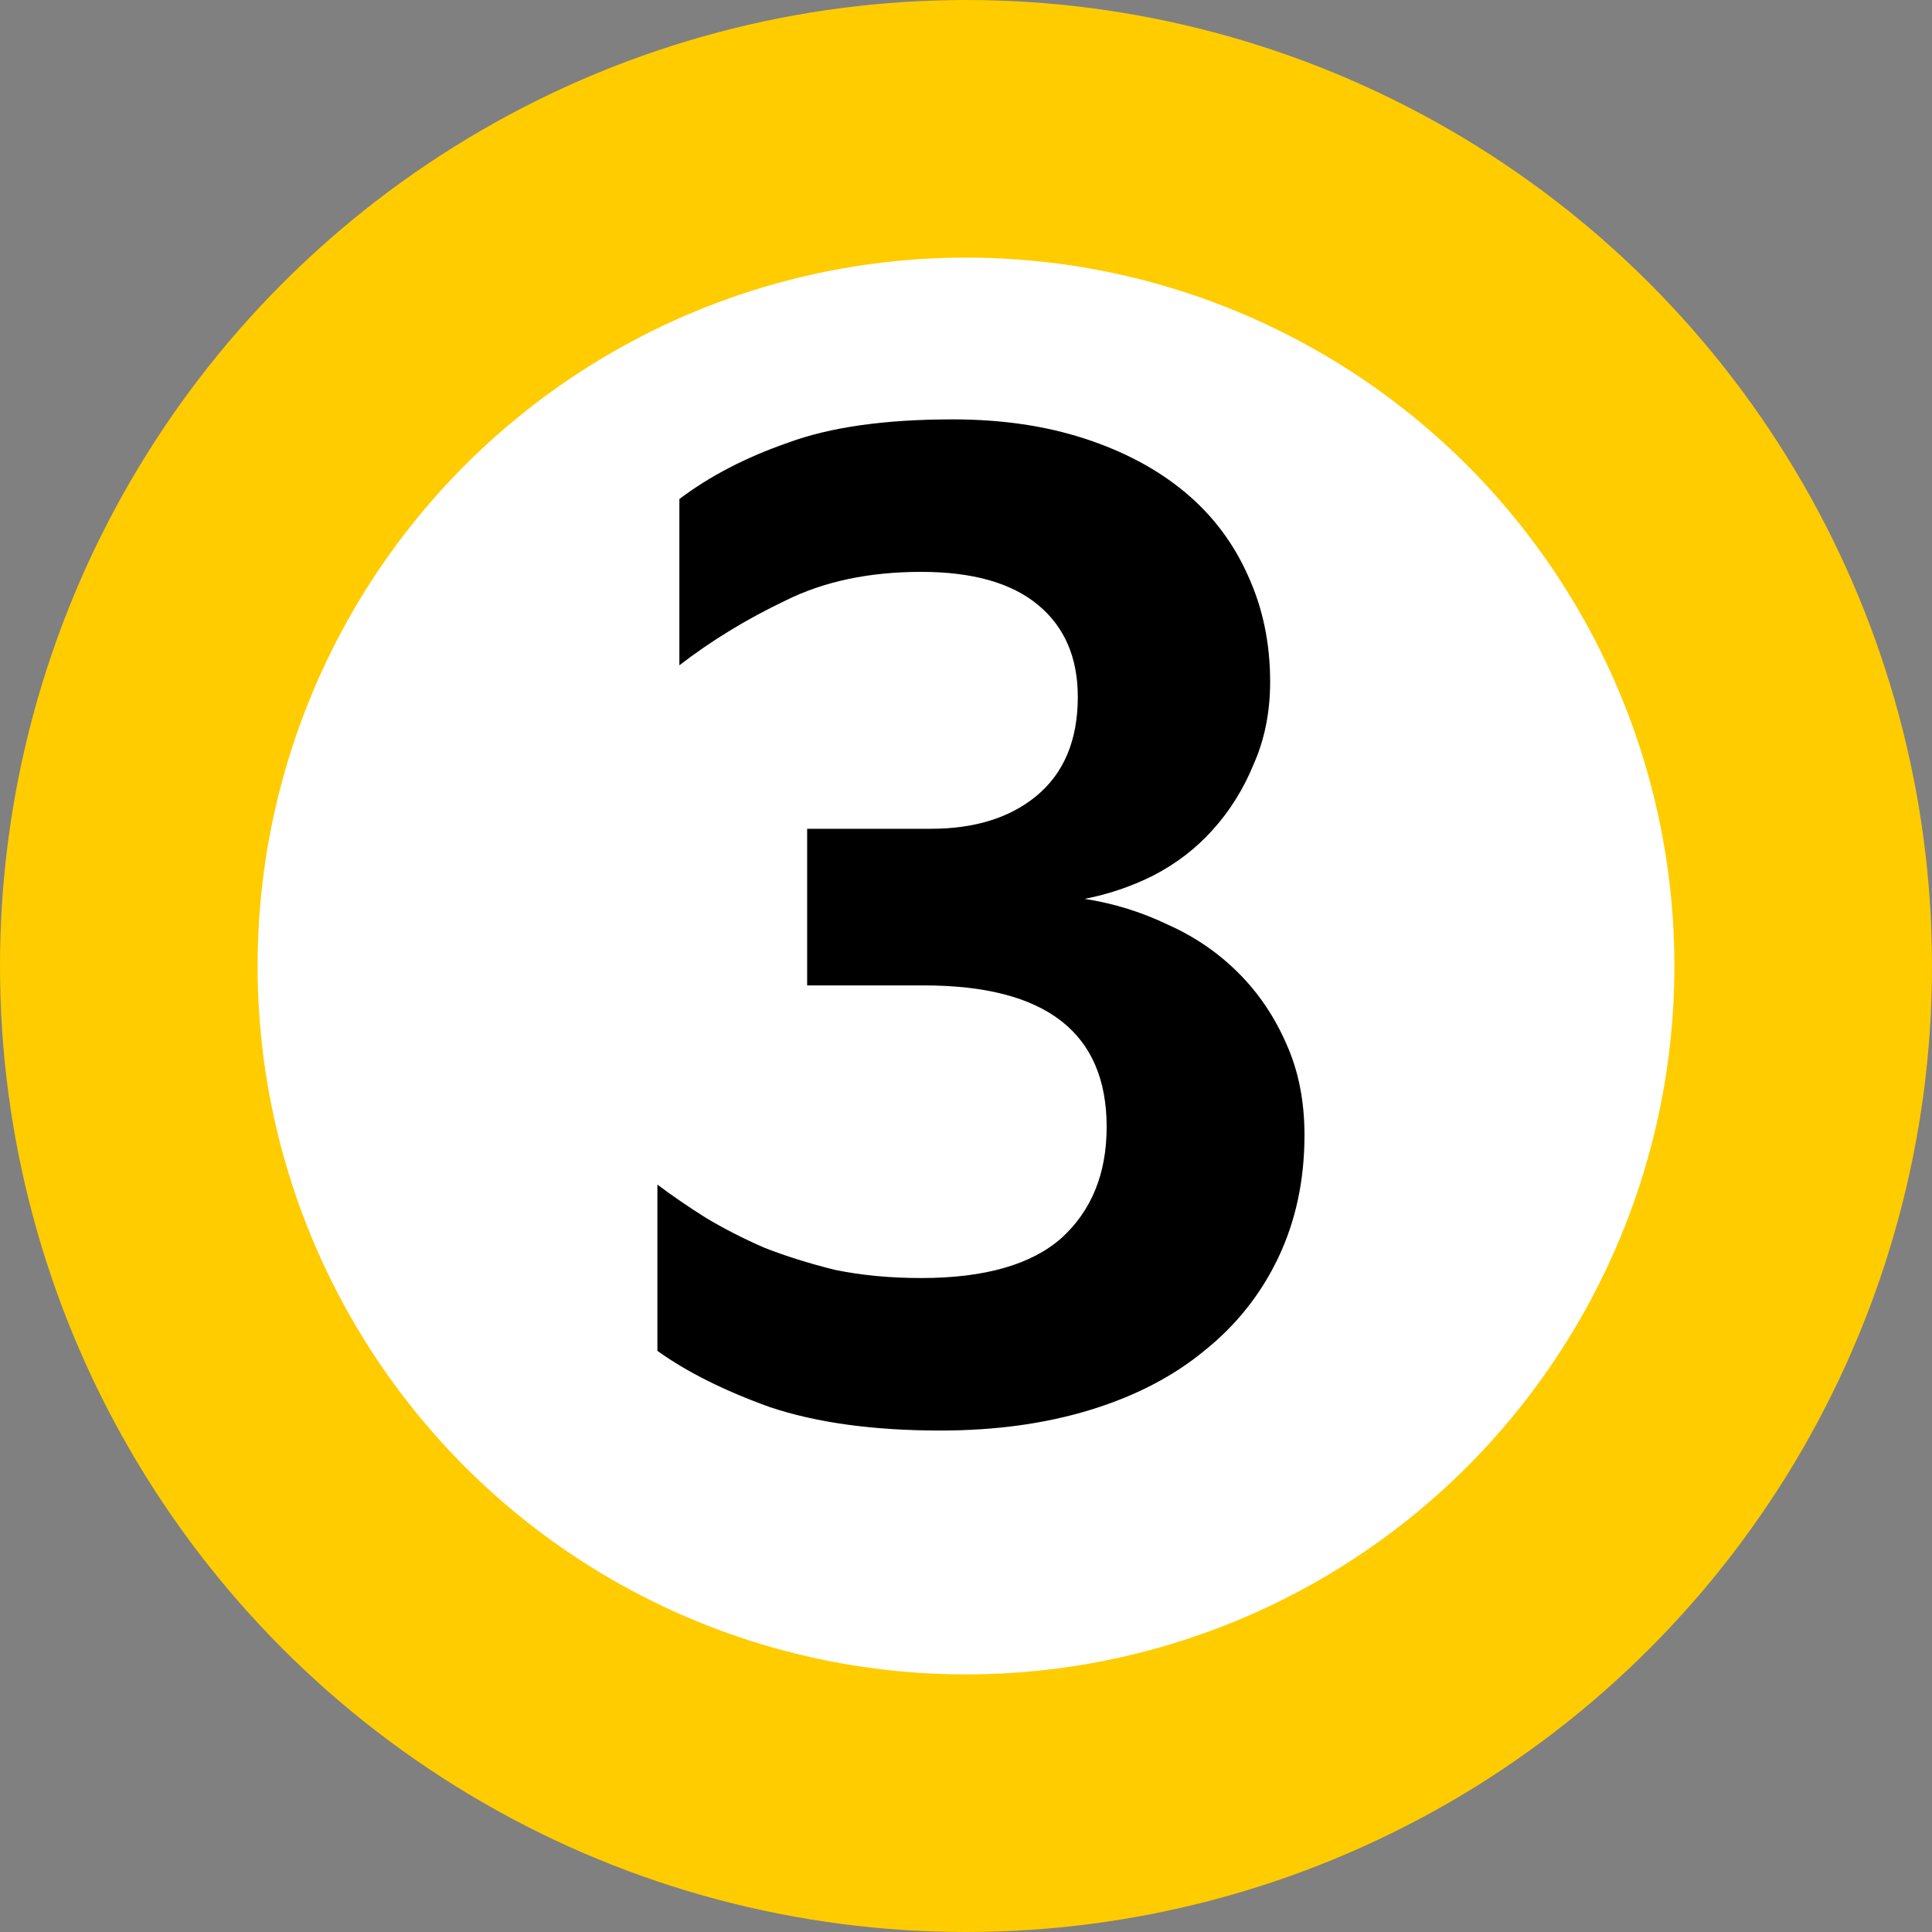
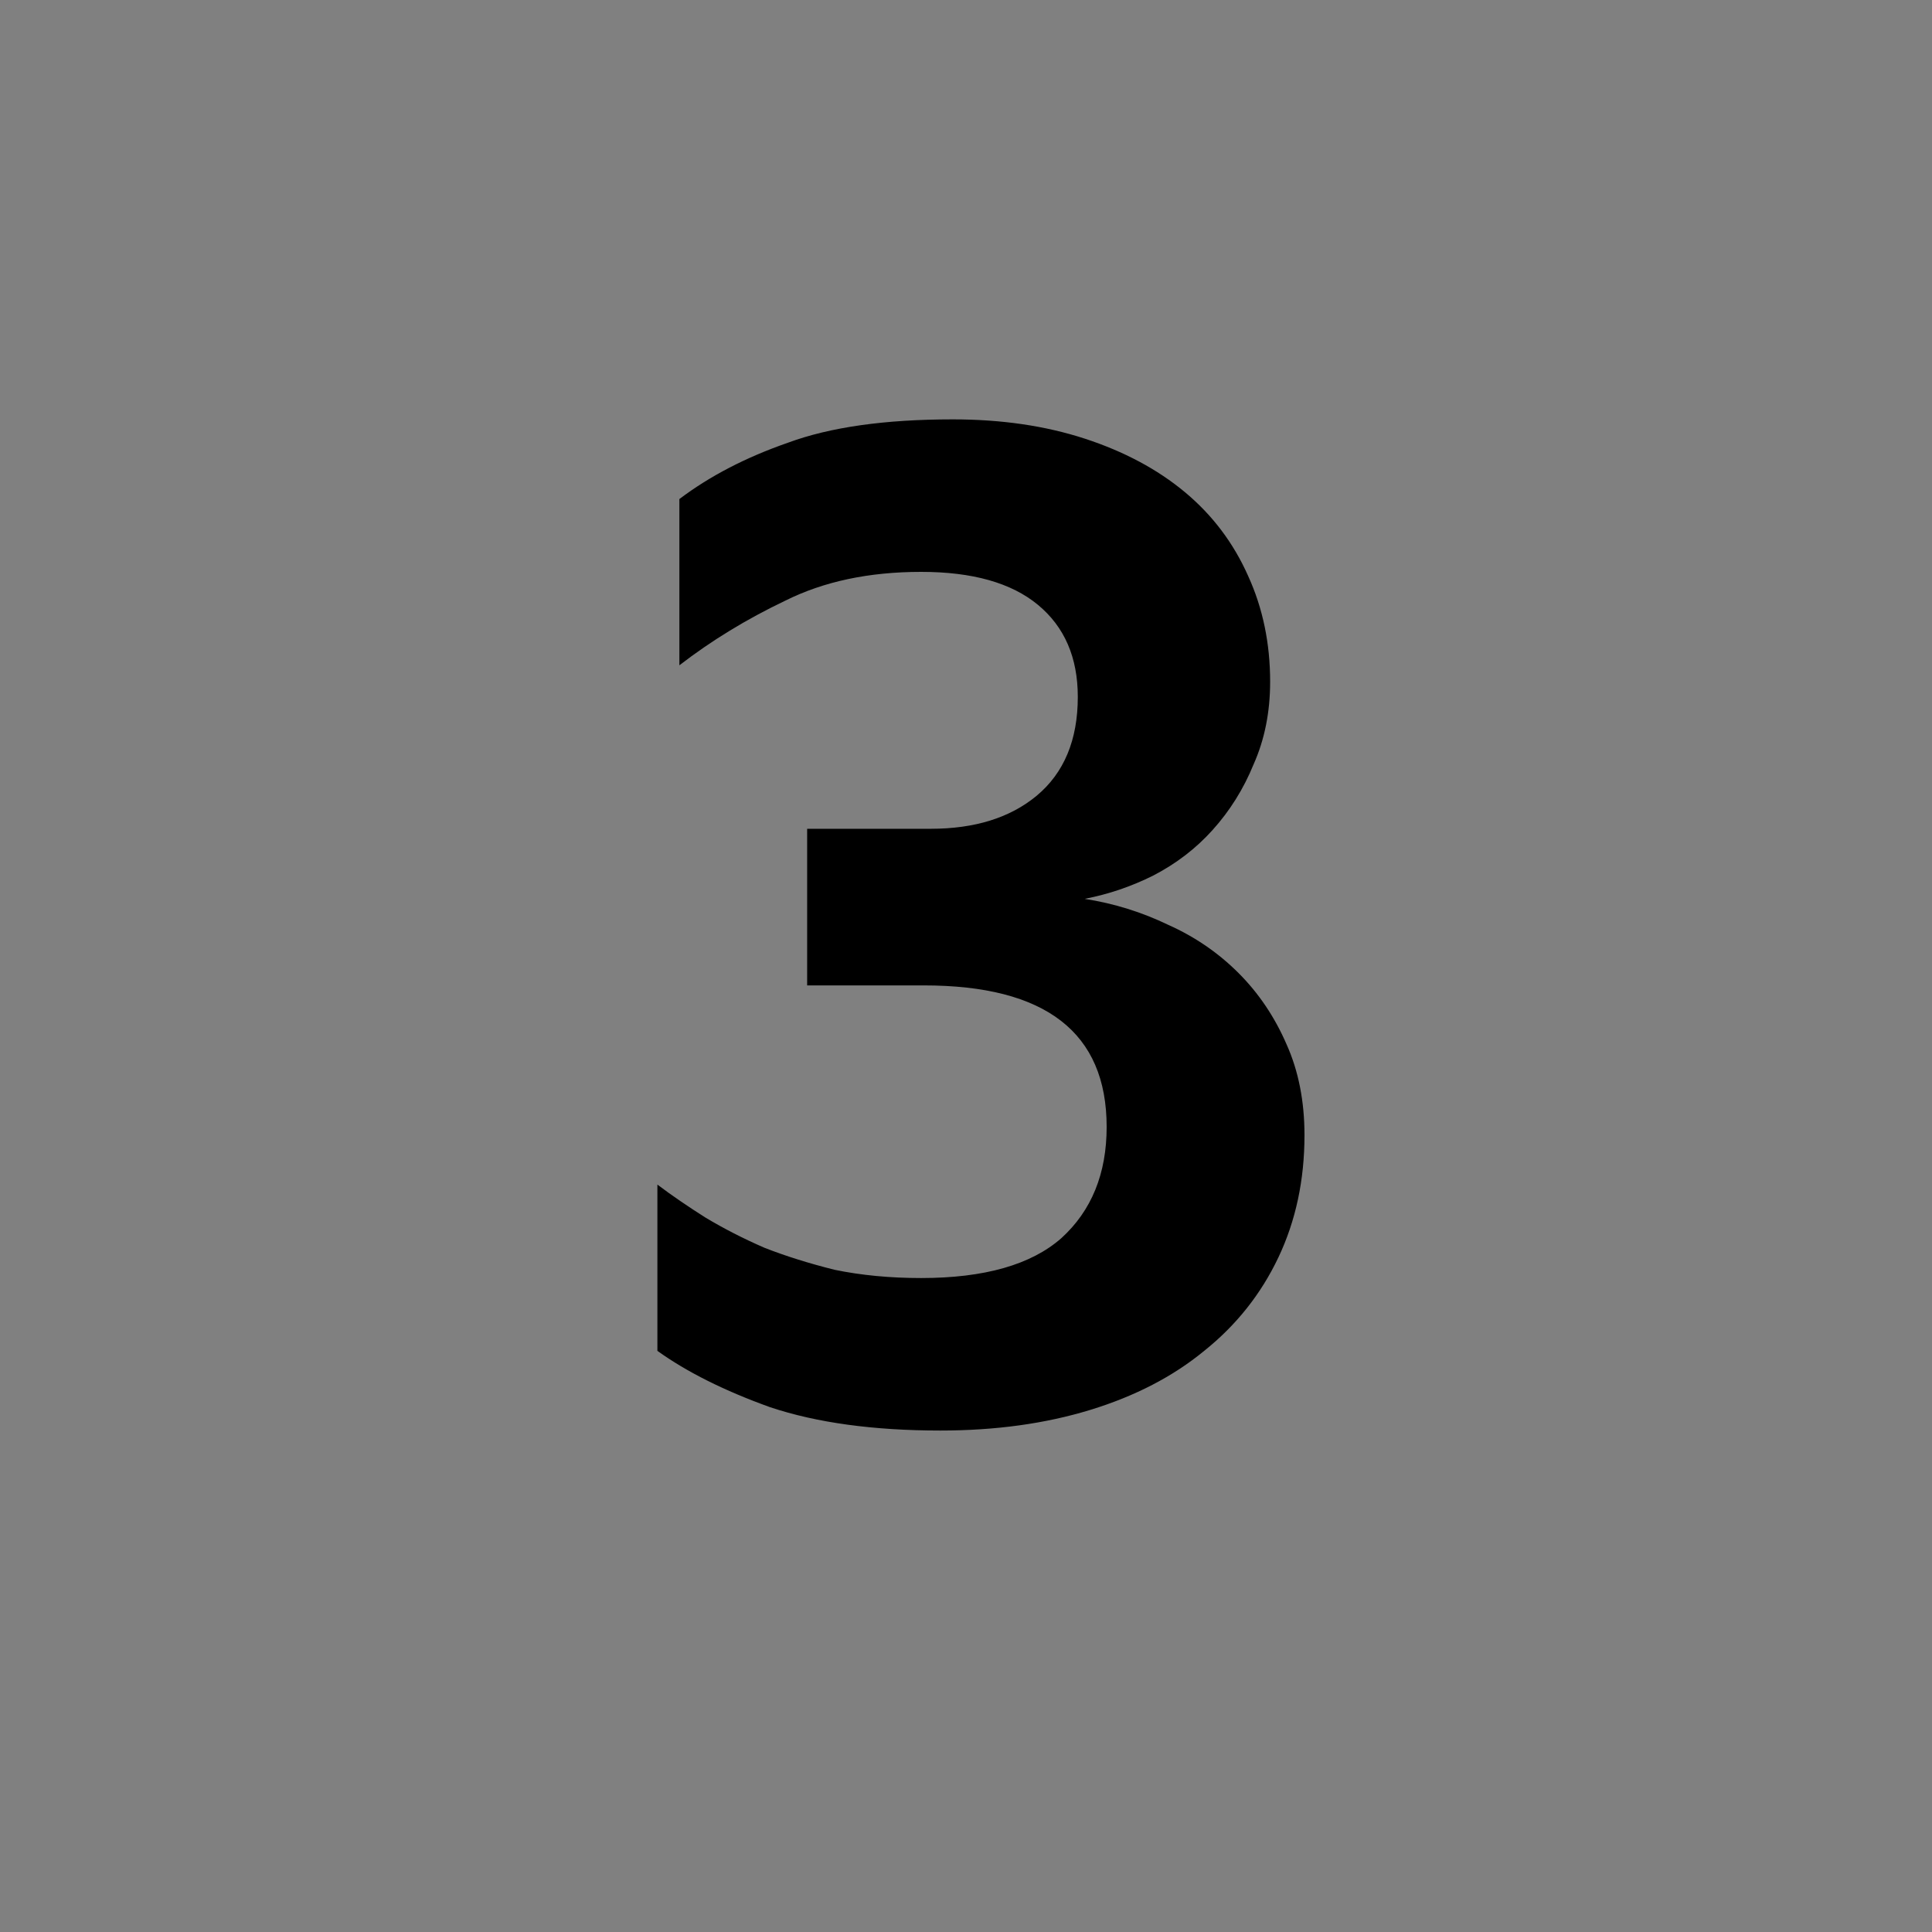
<svg xmlns="http://www.w3.org/2000/svg" width="24" height="24" viewBox="0 0 45 45" fill="none">
  <rect x="0" y="0" width="45" height="45" fill="#808080" stroke="none" />
-   <circle cx="22.5" cy="22.5" r="19.5" fill="white" stroke="#FFCC00" stroke-width="6" />
  <path d="M30.384 26.44C30.384 27.485 30.181 28.435 29.776 29.288C29.371 30.141 28.795 30.867 28.048 31.464C27.323 32.061 26.437 32.52 25.392 32.84C24.347 33.16 23.184 33.32 21.904 33.32C20.347 33.32 19.024 33.139 17.936 32.776C16.869 32.392 15.995 31.955 15.312 31.464V27.592C15.653 27.848 16.027 28.104 16.432 28.36C16.859 28.616 17.317 28.851 17.808 29.064C18.299 29.256 18.843 29.427 19.44 29.576C20.059 29.704 20.731 29.768 21.456 29.768C22.928 29.768 24.016 29.459 24.72 28.84C25.424 28.2 25.776 27.336 25.776 26.248C25.776 24.051 24.357 22.952 21.52 22.952H18.8V19.304H21.68C22.704 19.304 23.525 19.048 24.144 18.536C24.784 18.003 25.104 17.235 25.104 16.232C25.104 15.315 24.795 14.6 24.176 14.088C23.557 13.576 22.651 13.32 21.456 13.32C20.24 13.32 19.184 13.544 18.288 13.992C17.392 14.419 16.571 14.92 15.824 15.496V11.624C16.528 11.091 17.371 10.653 18.352 10.312C19.333 9.949 20.613 9.768 22.192 9.768C23.323 9.768 24.347 9.917 25.264 10.216C26.181 10.515 26.96 10.931 27.6 11.464C28.24 11.997 28.731 12.648 29.072 13.416C29.413 14.163 29.584 14.984 29.584 15.88C29.584 16.584 29.456 17.224 29.2 17.8C28.965 18.376 28.645 18.888 28.24 19.336C27.856 19.763 27.397 20.115 26.864 20.392C26.352 20.648 25.819 20.829 25.264 20.936C25.947 21.043 26.597 21.245 27.216 21.544C27.835 21.821 28.379 22.195 28.848 22.664C29.317 23.133 29.691 23.688 29.968 24.328C30.245 24.947 30.384 25.651 30.384 26.44Z" fill="black" />
</svg>